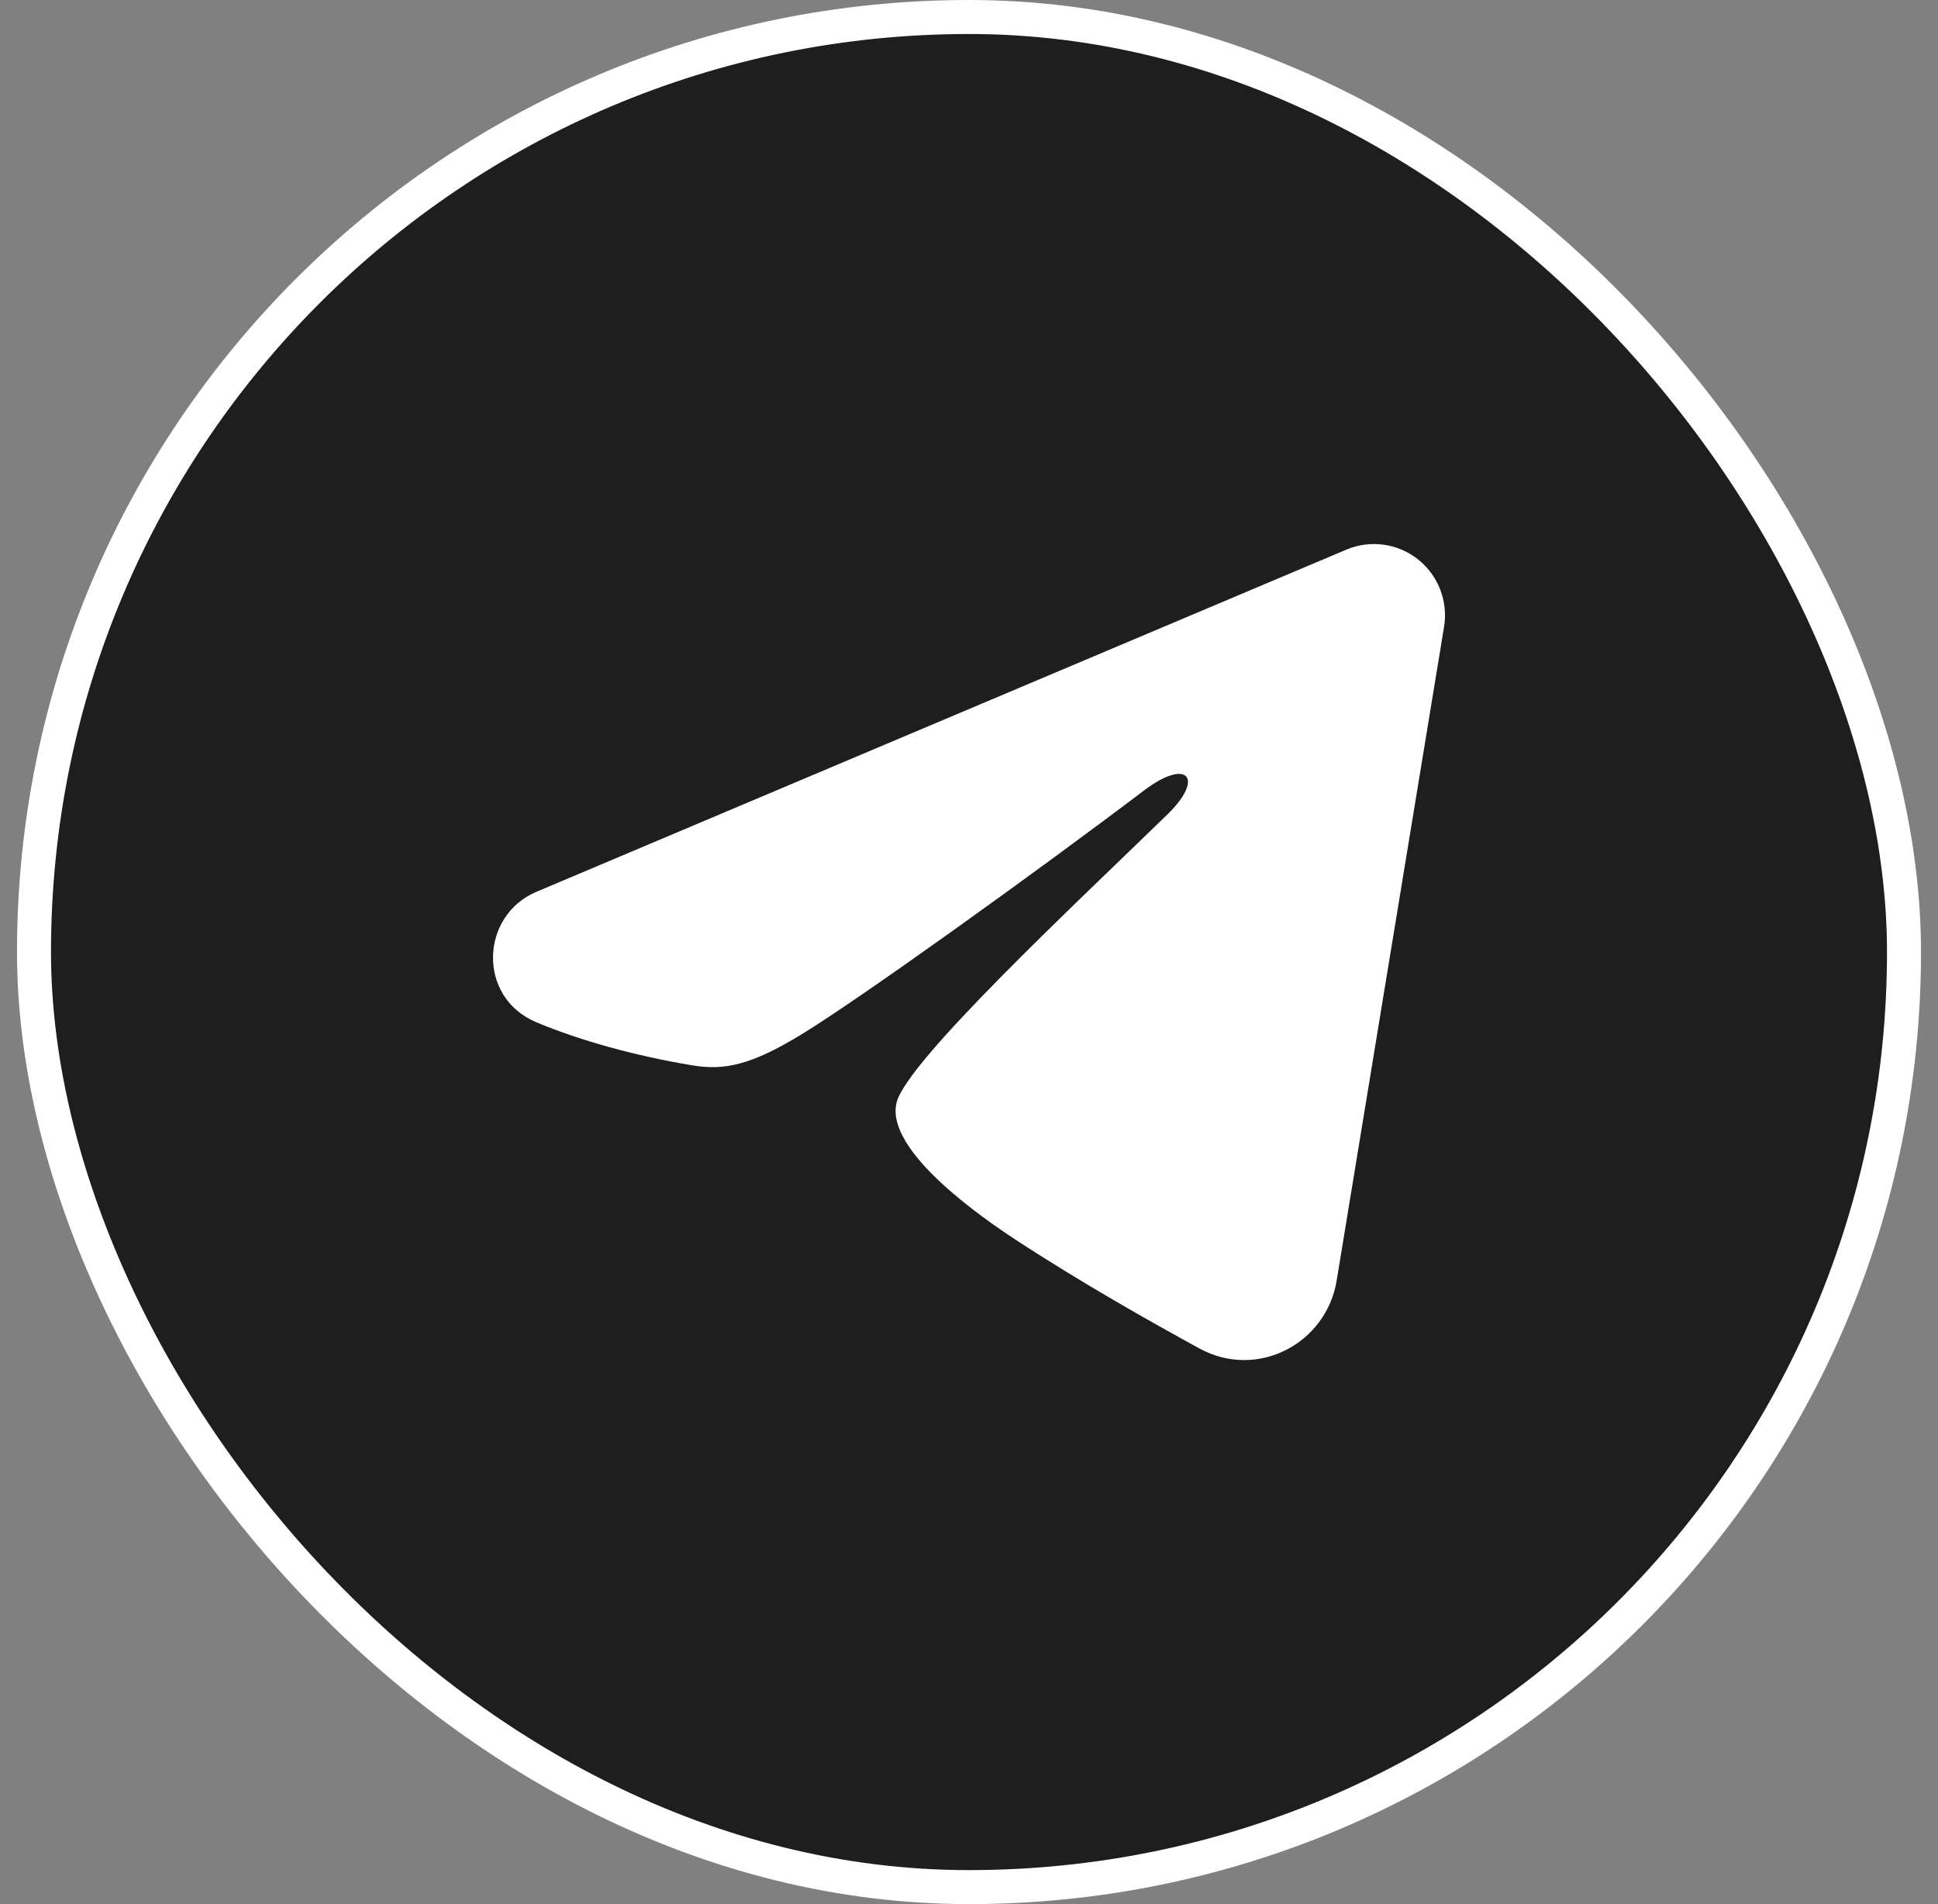
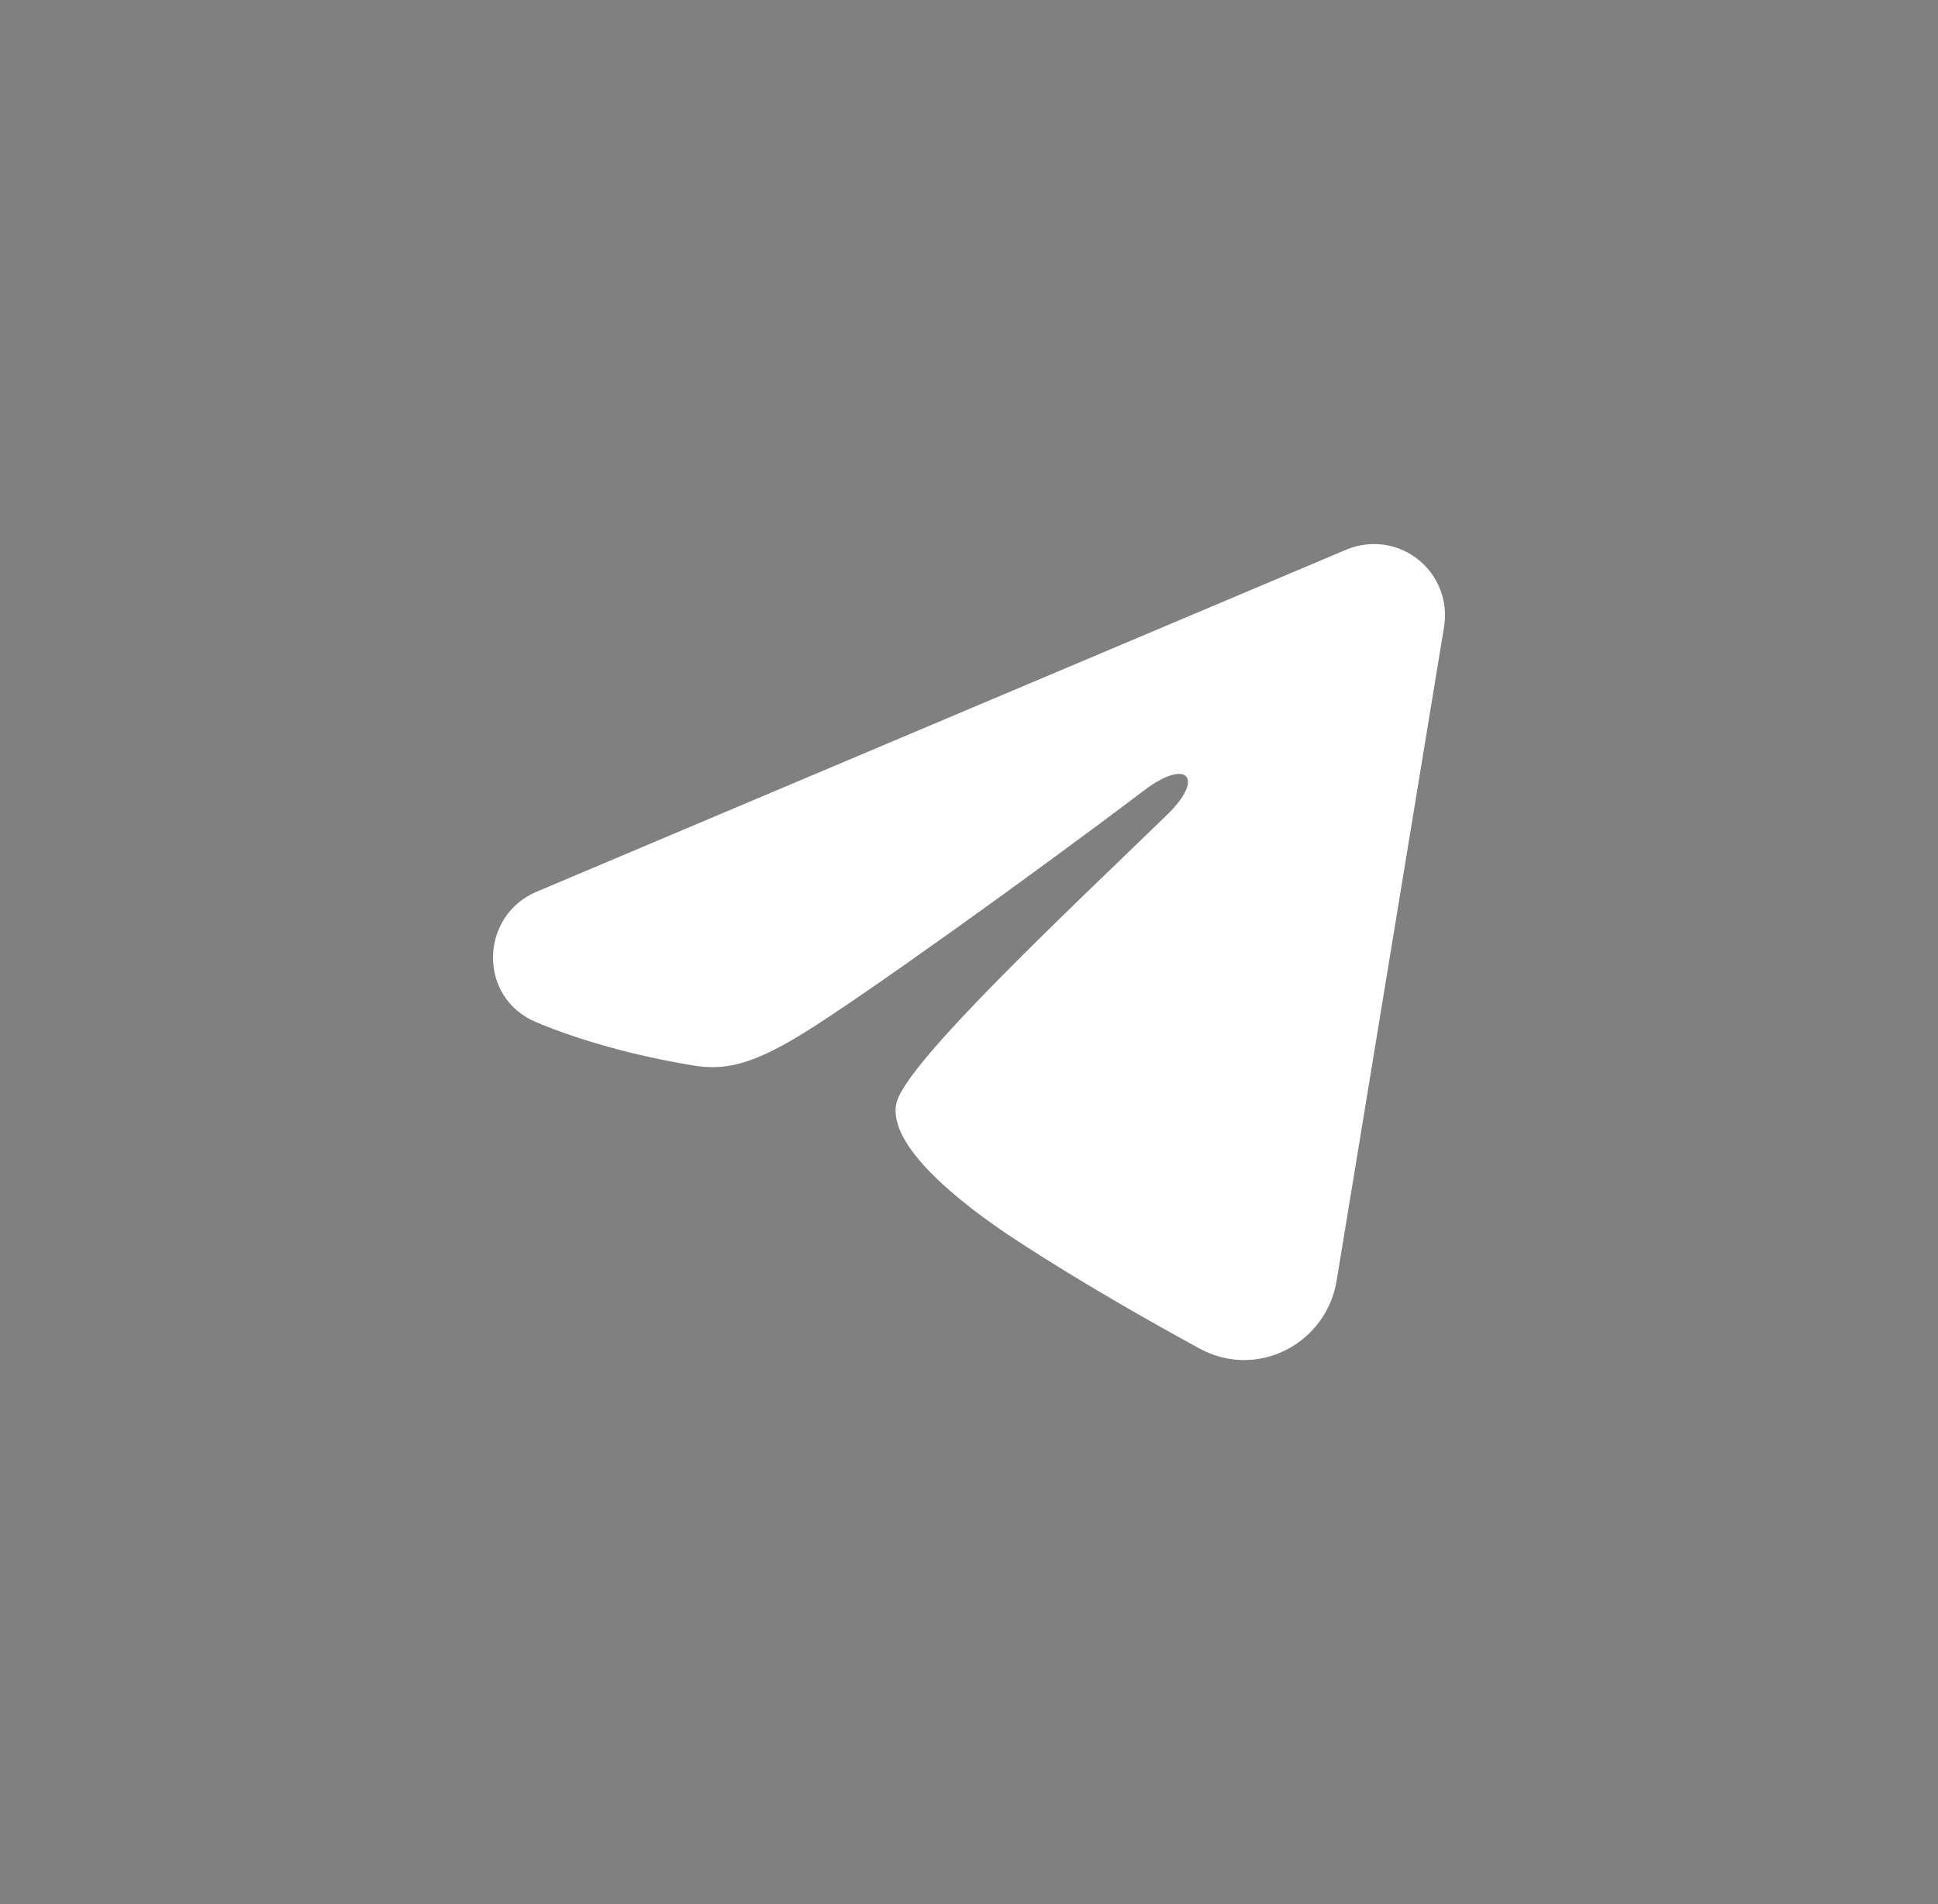
<svg xmlns="http://www.w3.org/2000/svg" width="57" height="56" viewBox="0 0 57 56" fill="none">
  <rect x="0" y="0" width="57" height="56" fill="#808080" stroke="none" />
-   <rect x="1" y="0.5" width="55" height="55" rx="27.5" fill="#1E1E1E" />
-   <rect x="1" y="0.5" width="55" height="55" rx="27.5" stroke="white" />
  <path fill-rule="evenodd" clip-rule="evenodd" d="M39.6 16.164C39.944 16.019 40.321 15.969 40.691 16.019C41.061 16.069 41.411 16.218 41.704 16.45C41.998 16.682 42.224 16.989 42.359 17.338C42.494 17.688 42.533 18.067 42.472 18.437L39.313 37.666C39.006 39.521 36.978 40.585 35.282 39.661C33.864 38.888 31.758 37.697 29.863 36.455C28.916 35.833 26.014 33.841 26.371 32.423C26.677 31.211 31.553 26.657 34.339 23.95C35.433 22.886 34.934 22.273 33.643 23.251C30.436 25.68 25.287 29.375 23.584 30.415C22.083 31.332 21.3 31.488 20.363 31.332C18.655 31.047 17.072 30.605 15.779 30.067C14.032 29.34 14.117 26.93 15.777 26.228L39.6 16.164Z" fill="white" />
</svg>